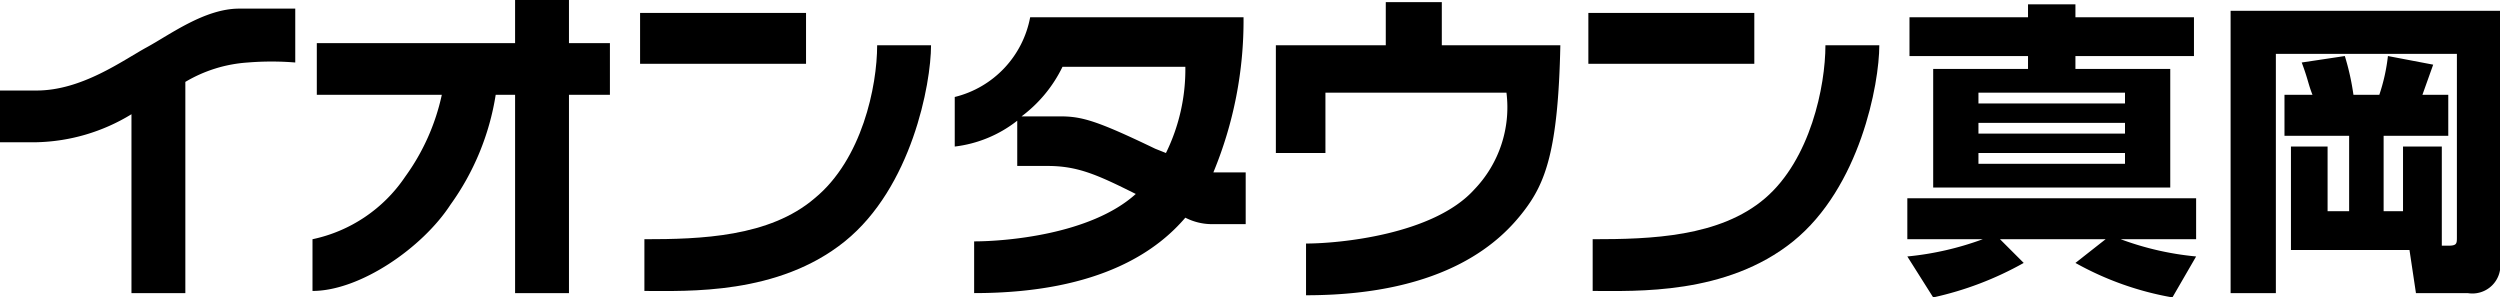
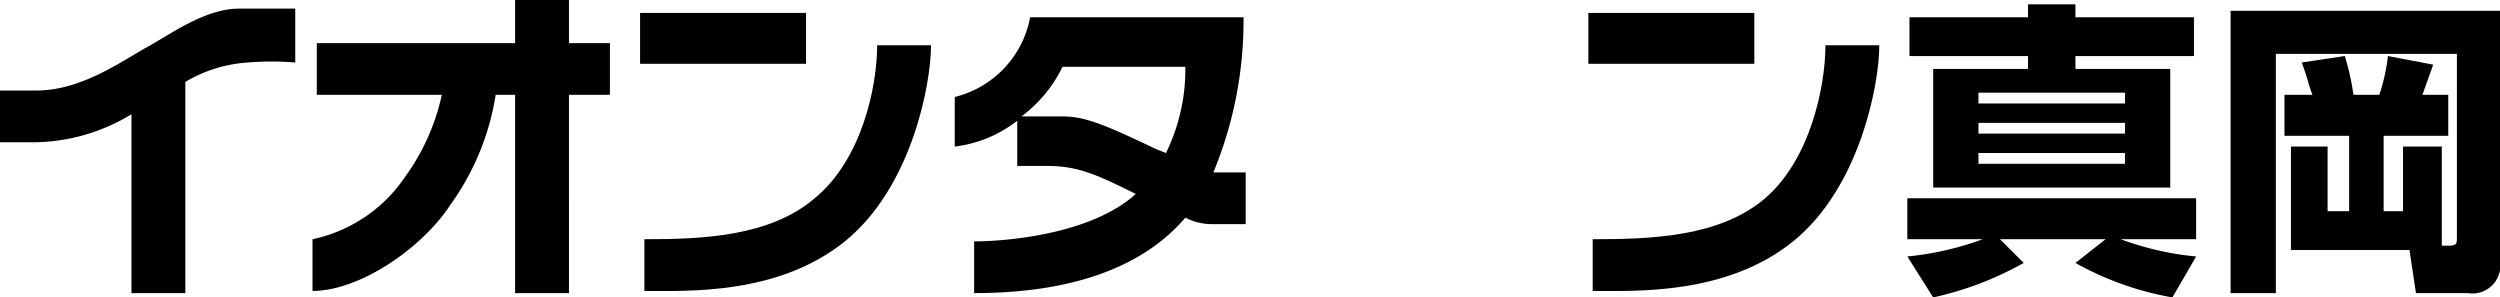
<svg xmlns="http://www.w3.org/2000/svg" viewBox="0 0 116 13.8">
  <title>moka</title>
  <rect x="29.7" y="0.6" width="7.7" height="2.36" fill="#000000" />
  <path d="M37.8,9.2c-2.1,1.8-5.3,1.9-7.9,1.9v2.4c2,0,6.2.2,9.3-2.3s4-7.3,4-9.1H40.7c0,1.9-.7,5.3-2.9,7.1" fill="#000000" />
  <rect x="73.7" y="0.6" width="7.7" height="2.36" fill="#000000" />
  <path d="M84.7,2.1c0,1.9-.7,5.3-2.8,7.1s-5.3,1.9-8,1.9v2.4c2,0,6.2.2,9.3-2.3s4-7.3,4-9.1Z" fill="#000000" />
  <path d="M26.4,0H23.9V2H14.7V4.4h5.8a10.1,10.1,0,0,1-1.7,3.8,6.9,6.9,0,0,1-4.3,2.9v2.4c2.2,0,5.1-2,6.4-4A11.9,11.9,0,0,0,23,4.4h.9v9.2h2.5V4.4h1.9V2H26.4Z" fill="#000000" />
  <path d="M11.1.4C9.5.4,7.9,1.6,6.8,2.2s-3,2-5.1,2H0V6.6H1.7A8.8,8.8,0,0,0,6.1,5.3v8.3H8.6V3.8a6.5,6.5,0,0,1,2.9-.9,13.5,13.5,0,0,1,2.2,0V.4H11.1" fill="#000000" />
  <path d="M56.3,8A18.4,18.4,0,0,0,57.7.8H47.8a4.7,4.7,0,0,1-3.5,3.7V6.8a5.8,5.8,0,0,0,2.9-1.2V7.7h1.4c1.4,0,2.3.4,4.1,1.3-2.1,1.9-6.1,2.2-7.5,2.2v2.4c6,0,8.6-2.1,9.8-3.5a2.7,2.7,0,0,0,1.2.3h1.6V8H56.3m-2.2-.9-.5-.2c-2.7-1.3-3.4-1.5-4.4-1.5H47.4a6.3,6.3,0,0,0,1.9-2.3H55a8.8,8.8,0,0,1-.9,4" fill="#000000" />
-   <path d="M66.9.1H64.3v2H59.2v5h2.3V4.3h8.4a5.5,5.5,0,0,1-1.5,4.5c-1.9,2.1-6.3,2.5-7.8,2.5v2.4c6.6,0,9.1-2.6,10.1-3.9S72.3,7,72.4,2.1H66.9Z" fill="#000000" />
  <path d="M100.8,13.8a14.2,14.2,0,0,1-4.5-1.6l1.4-1.1H92.8l1.1,1.1a15.2,15.2,0,0,1-4.2,1.6l-1.2-1.9a14,14,0,0,0,3.5-.8H88.5V9.2h13.4v1.9H98.4a13.7,13.7,0,0,0,3.5.8Zm1-11.2H96.3v.6h4.4V8.7h-11V3.2h4.4V2.6H88.6V.8h5.5V.2h2.2V.8h5.5ZM98.6,4.3H91.8v.5h6.8Zm0,1.4H91.8v.5h6.8Zm0,1.4H91.8v.5h6.8Z" fill="#000000" />
  <path d="M113.3,11.4h.3c.4,0,.4-.1.4-.4V2.5h-8.4V13.6h-2.1V.5H116V12.1a1.3,1.3,0,0,1-1.5,1.5h-2.4l-.3-2h-5.5V6.8H108v3h1V6.3h-3V4.4h1.3c-.2-.5-.2-.7-.5-1.5l2-.3a11.6,11.6,0,0,1,.4,1.8h1.2a8.6,8.6,0,0,0,.4-1.8l2.1.4-.5,1.4h1.2V6.3h-3V9.8h.9v-3h1.8Z" fill="#000000" />
</svg>